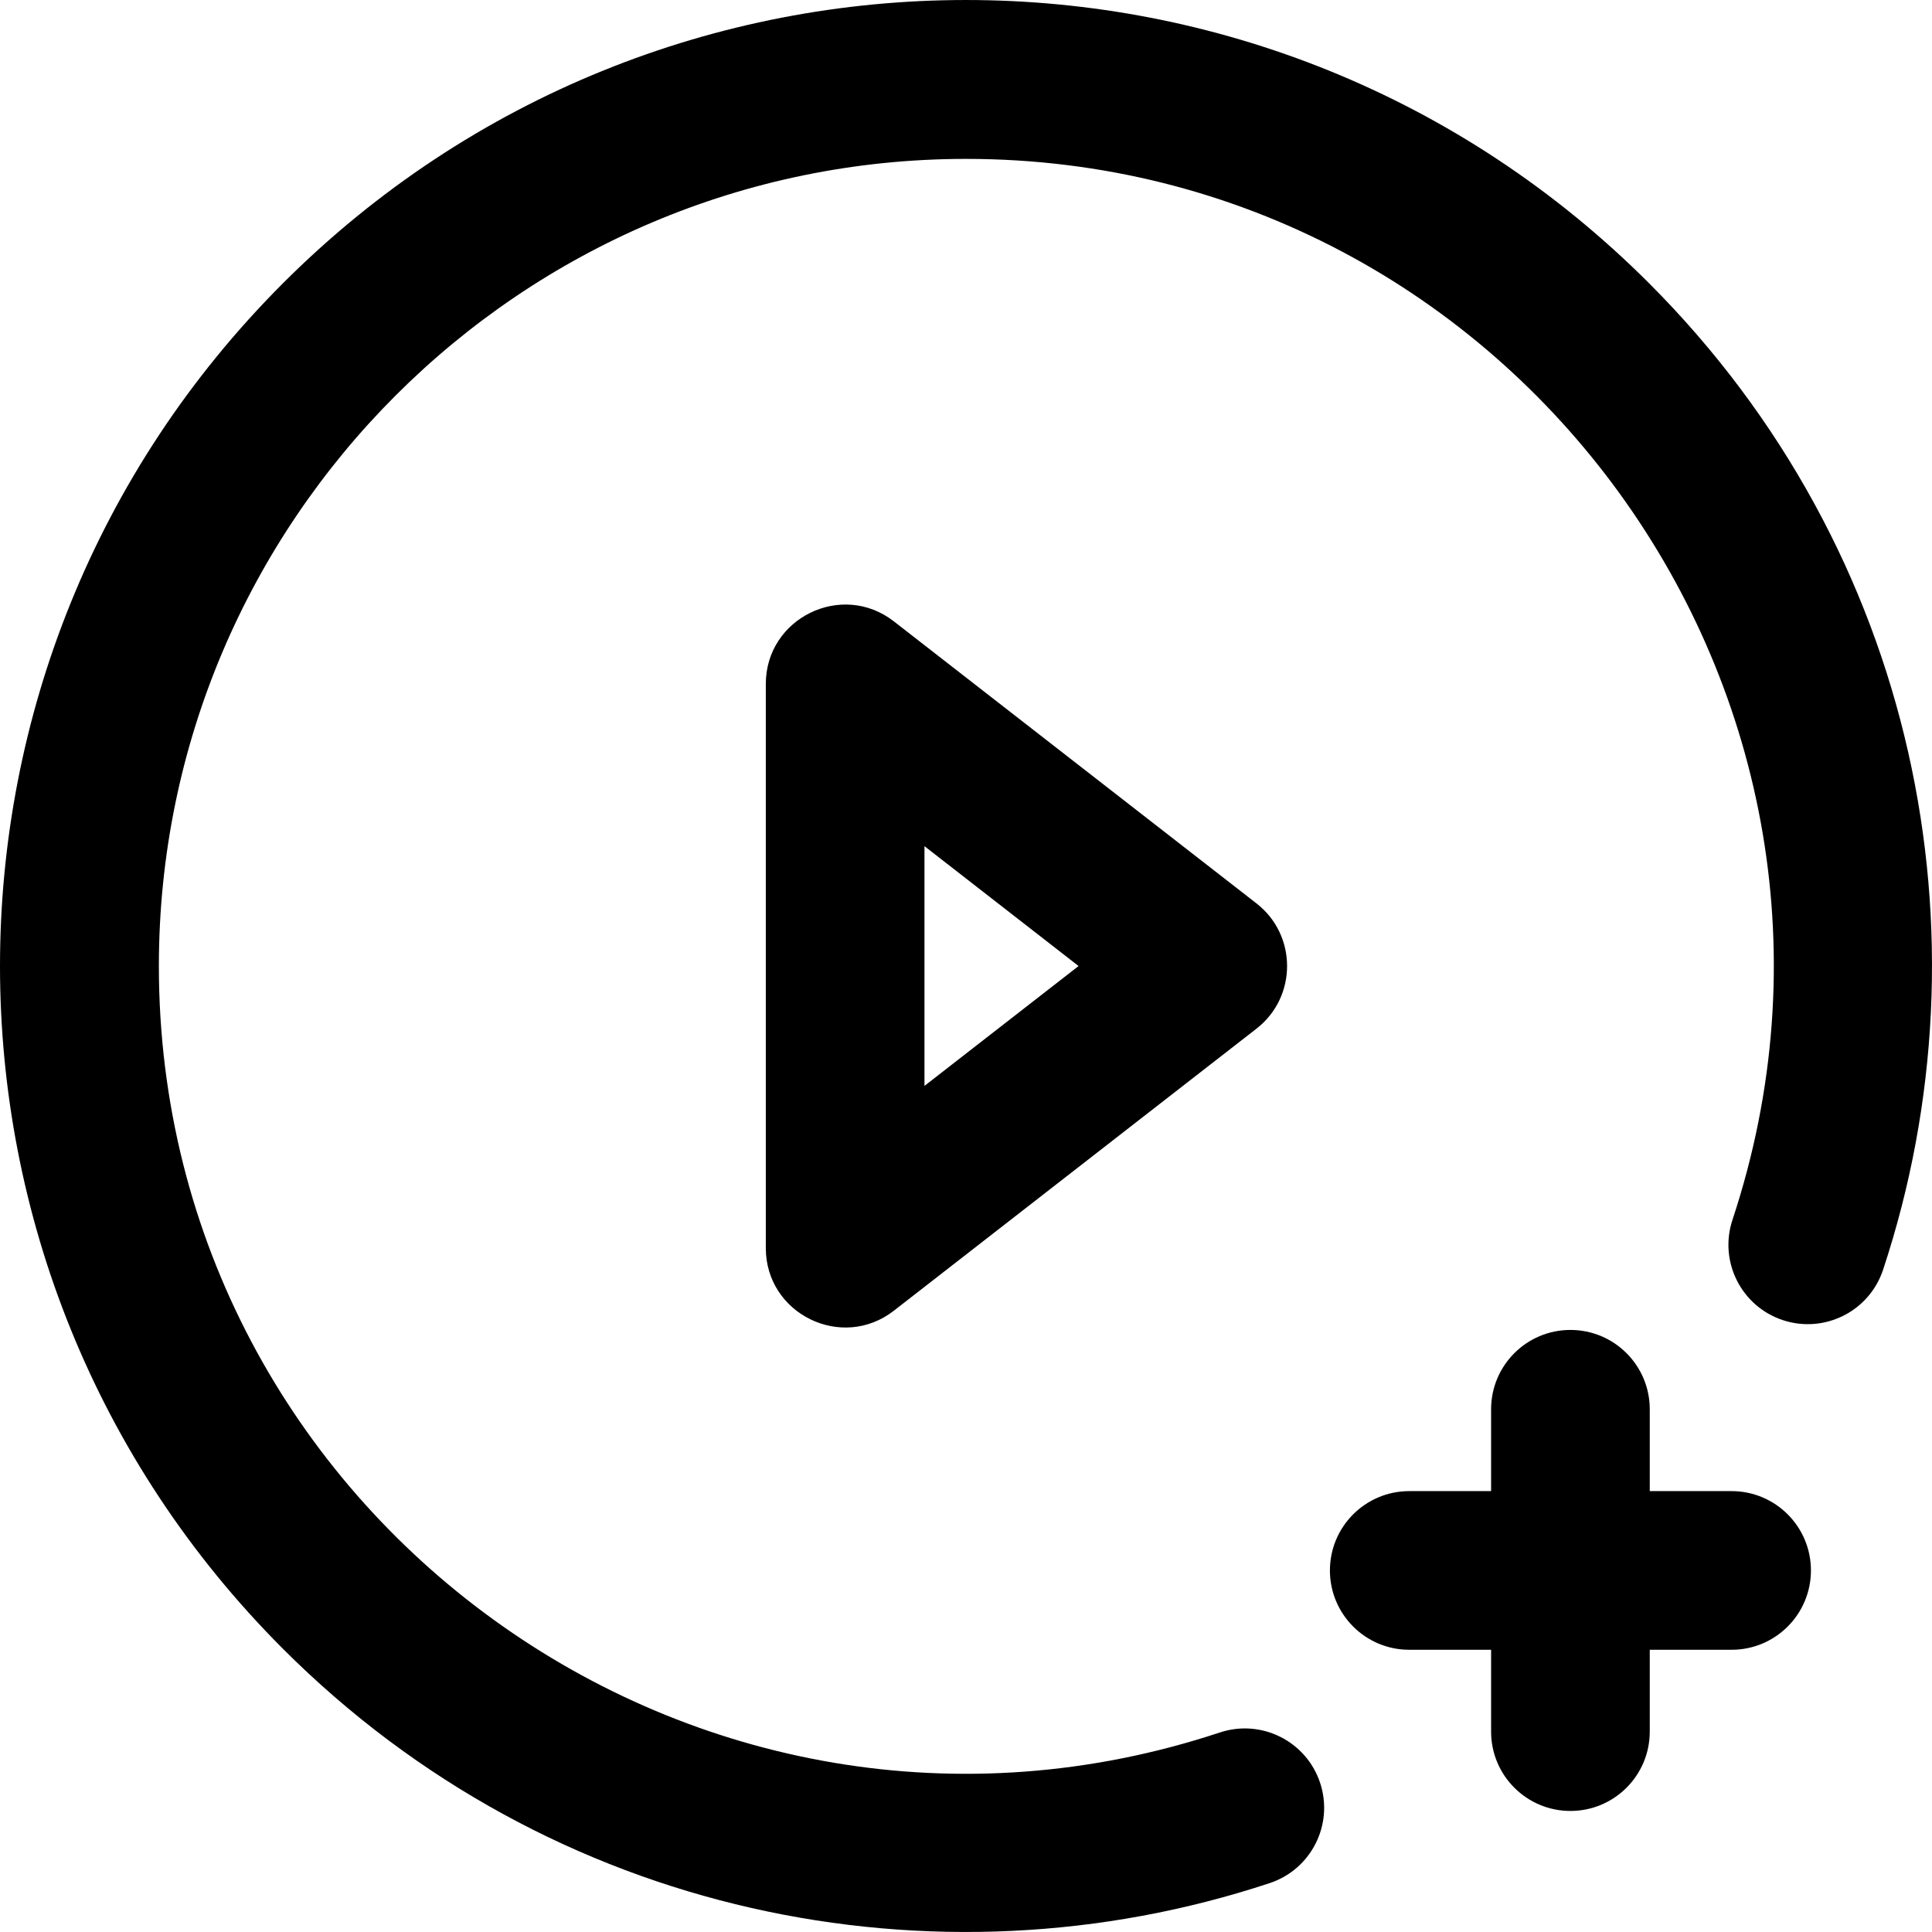
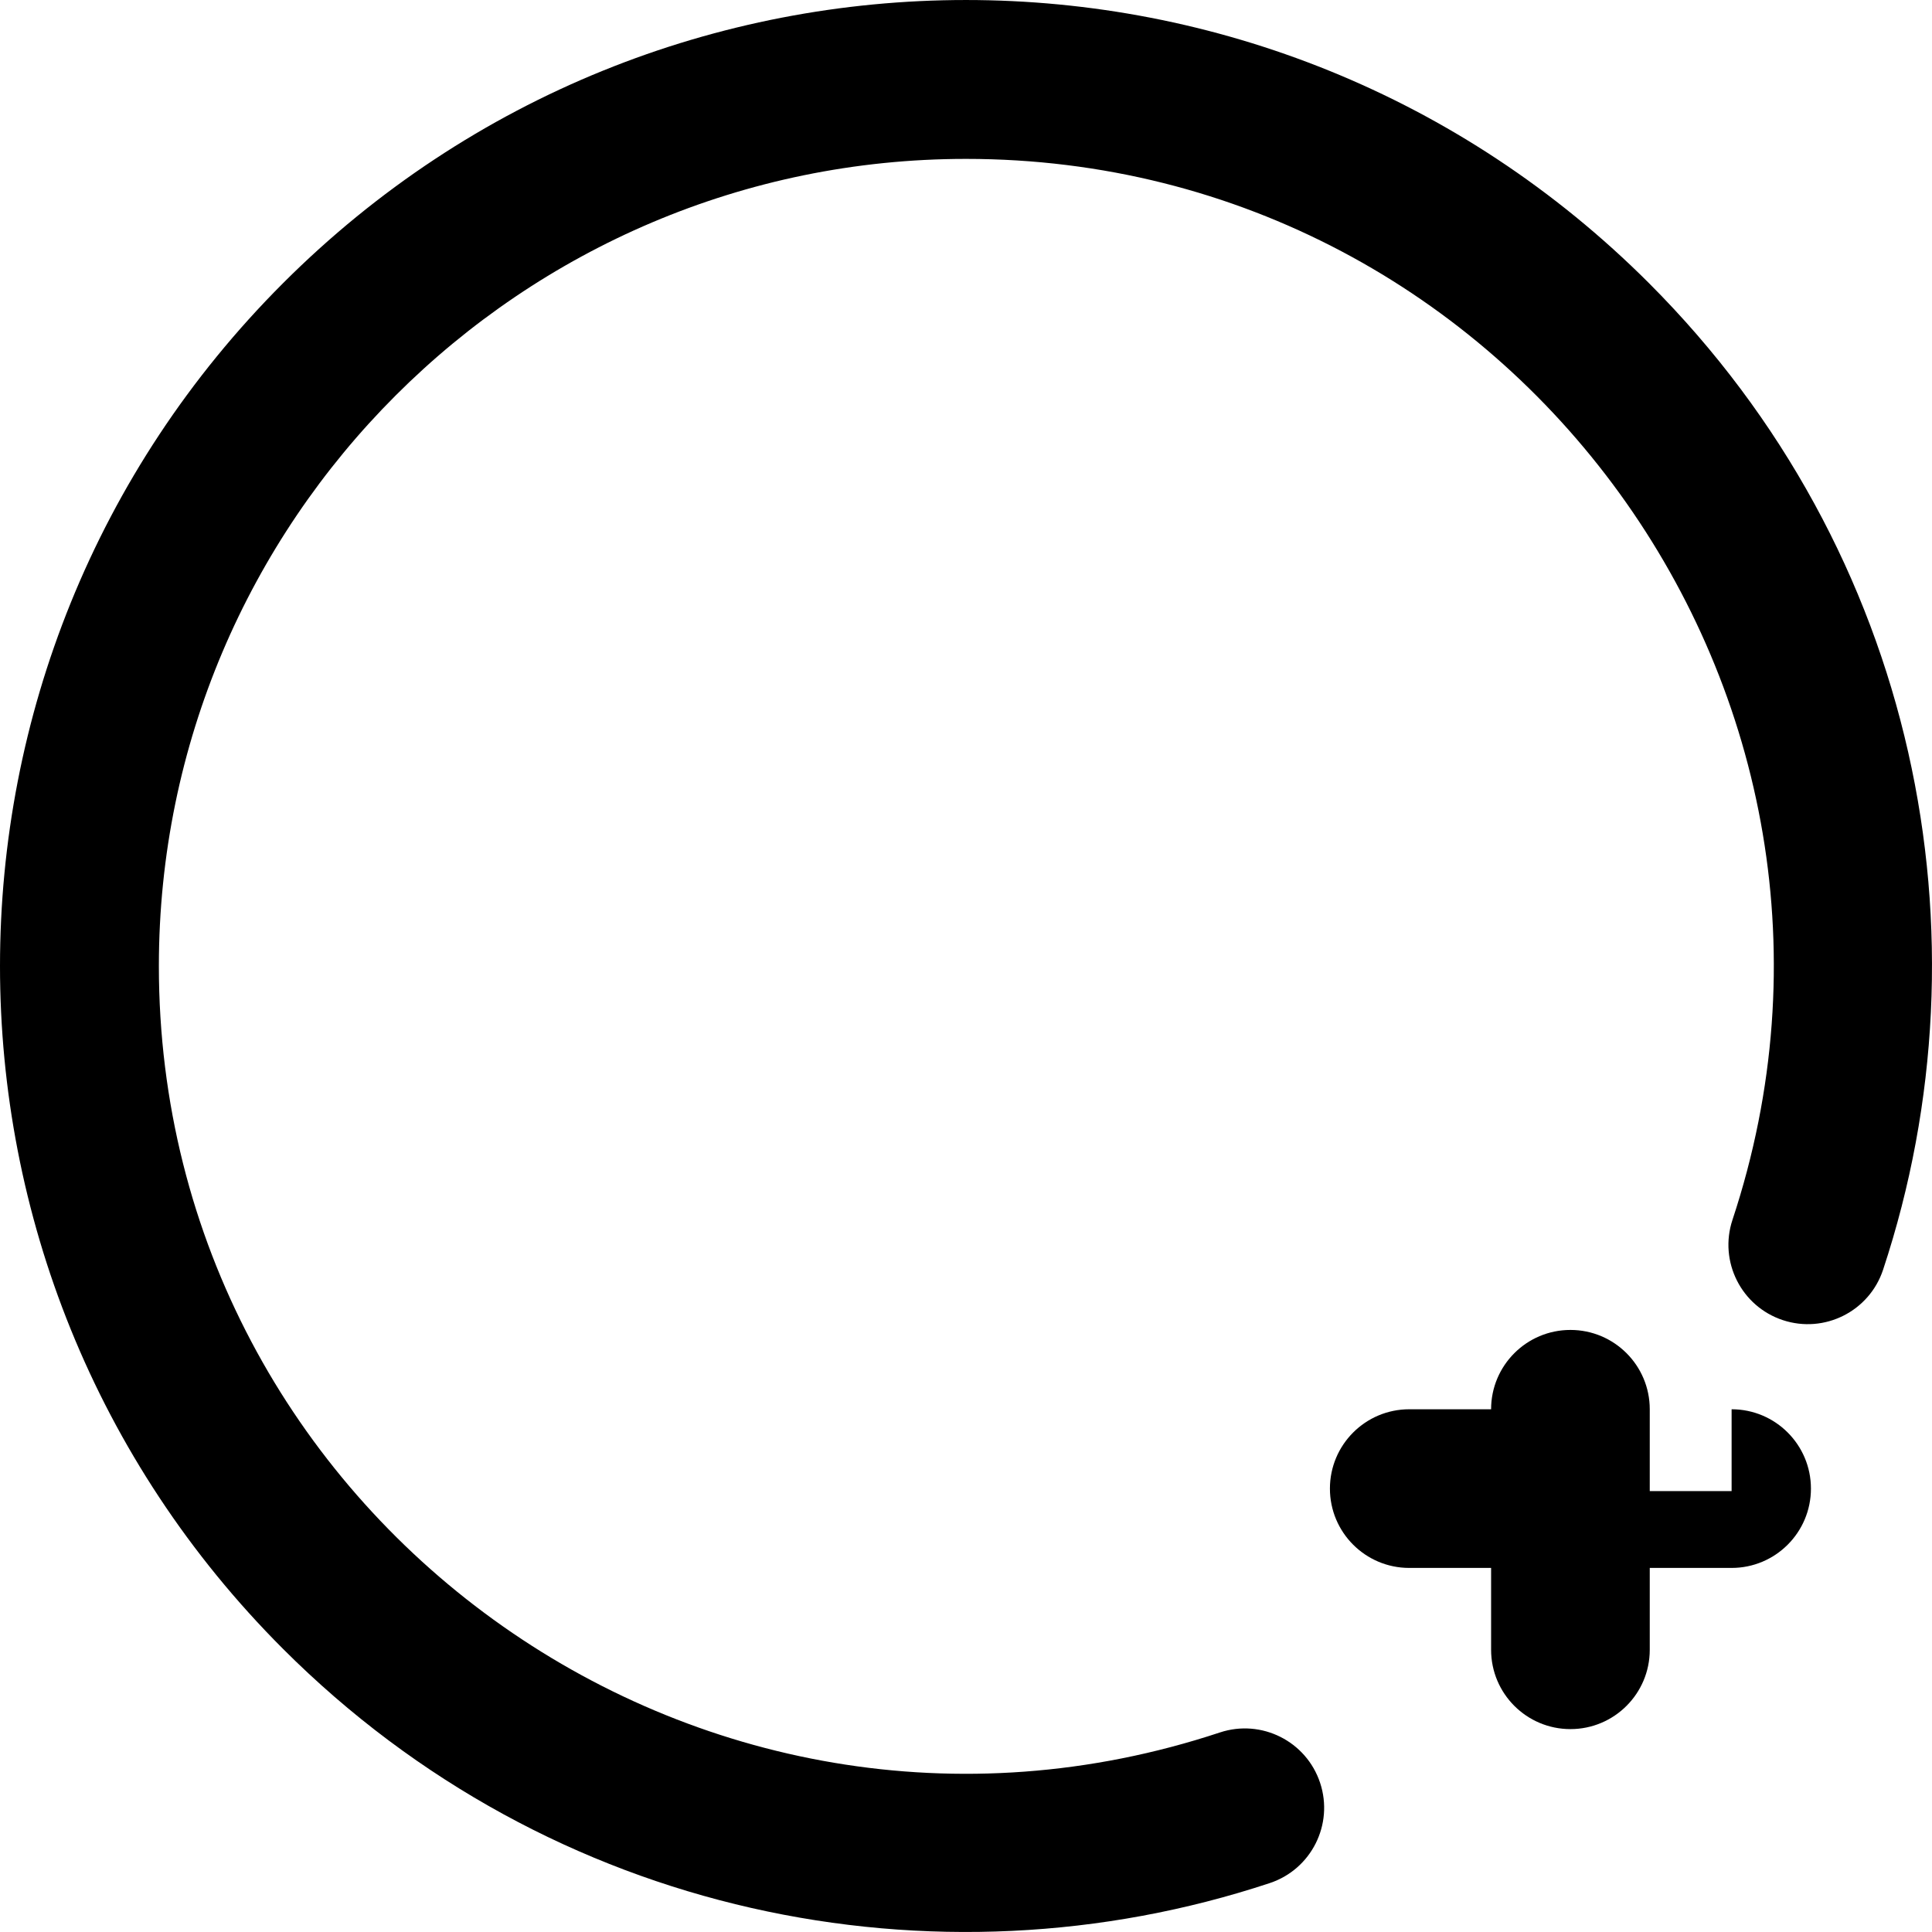
<svg xmlns="http://www.w3.org/2000/svg" id="Layer_1" enable-background="new 0 0 511.443 511.443" height="512" viewBox="0 0 511.443 511.443" width="512">
  <path d="m436.511 74.946c-99.915-99.917-261.638-99.932-361.568 0-99.917 99.917-99.931 261.637 0 361.568 70.894 70.895 172.63 91.293 261.183 61.982 11.011-3.646 16.982-15.525 13.337-26.536-3.644-11.011-15.526-16.982-26.535-13.337-138.207 45.75-280.871-57.723-280.871-202.892 0-117.818 95.852-213.67 213.67-213.67 145.027 0 248.697 142.505 202.894 280.87-3.645 11.011 2.326 22.892 13.337 26.536 11.012 3.643 22.891-2.327 26.535-13.337 29.245-88.348 9.112-190.09-61.982-261.184z" />
-   <path d="m236.62 164.487c-13.773-10.715-33.893-.866-33.893 16.576v149.334c0 17.431 20.111 27.295 33.893 16.576l96-74.667c10.795-8.396 10.81-24.746 0-33.152zm8.107 122.973v-63.459l40.795 31.729z" />
-   <path d="m458.394 394.731h-21.667v-21.667c0-11.598-9.402-21-21-21s-21 9.402-21 21v21.667h-21.667c-11.598 0-21 9.402-21 21s9.402 21 21 21h21.667v21.667c0 11.598 9.402 21 21 21s21-9.402 21-21v-21.667h21.667c11.598 0 21-9.402 21-21s-9.402-21-21-21z" />
+   <path d="m458.394 394.731h-21.667v-21.667c0-11.598-9.402-21-21-21s-21 9.402-21 21h-21.667c-11.598 0-21 9.402-21 21s9.402 21 21 21h21.667v21.667c0 11.598 9.402 21 21 21s21-9.402 21-21v-21.667h21.667c11.598 0 21-9.402 21-21s-9.402-21-21-21z" />
</svg>